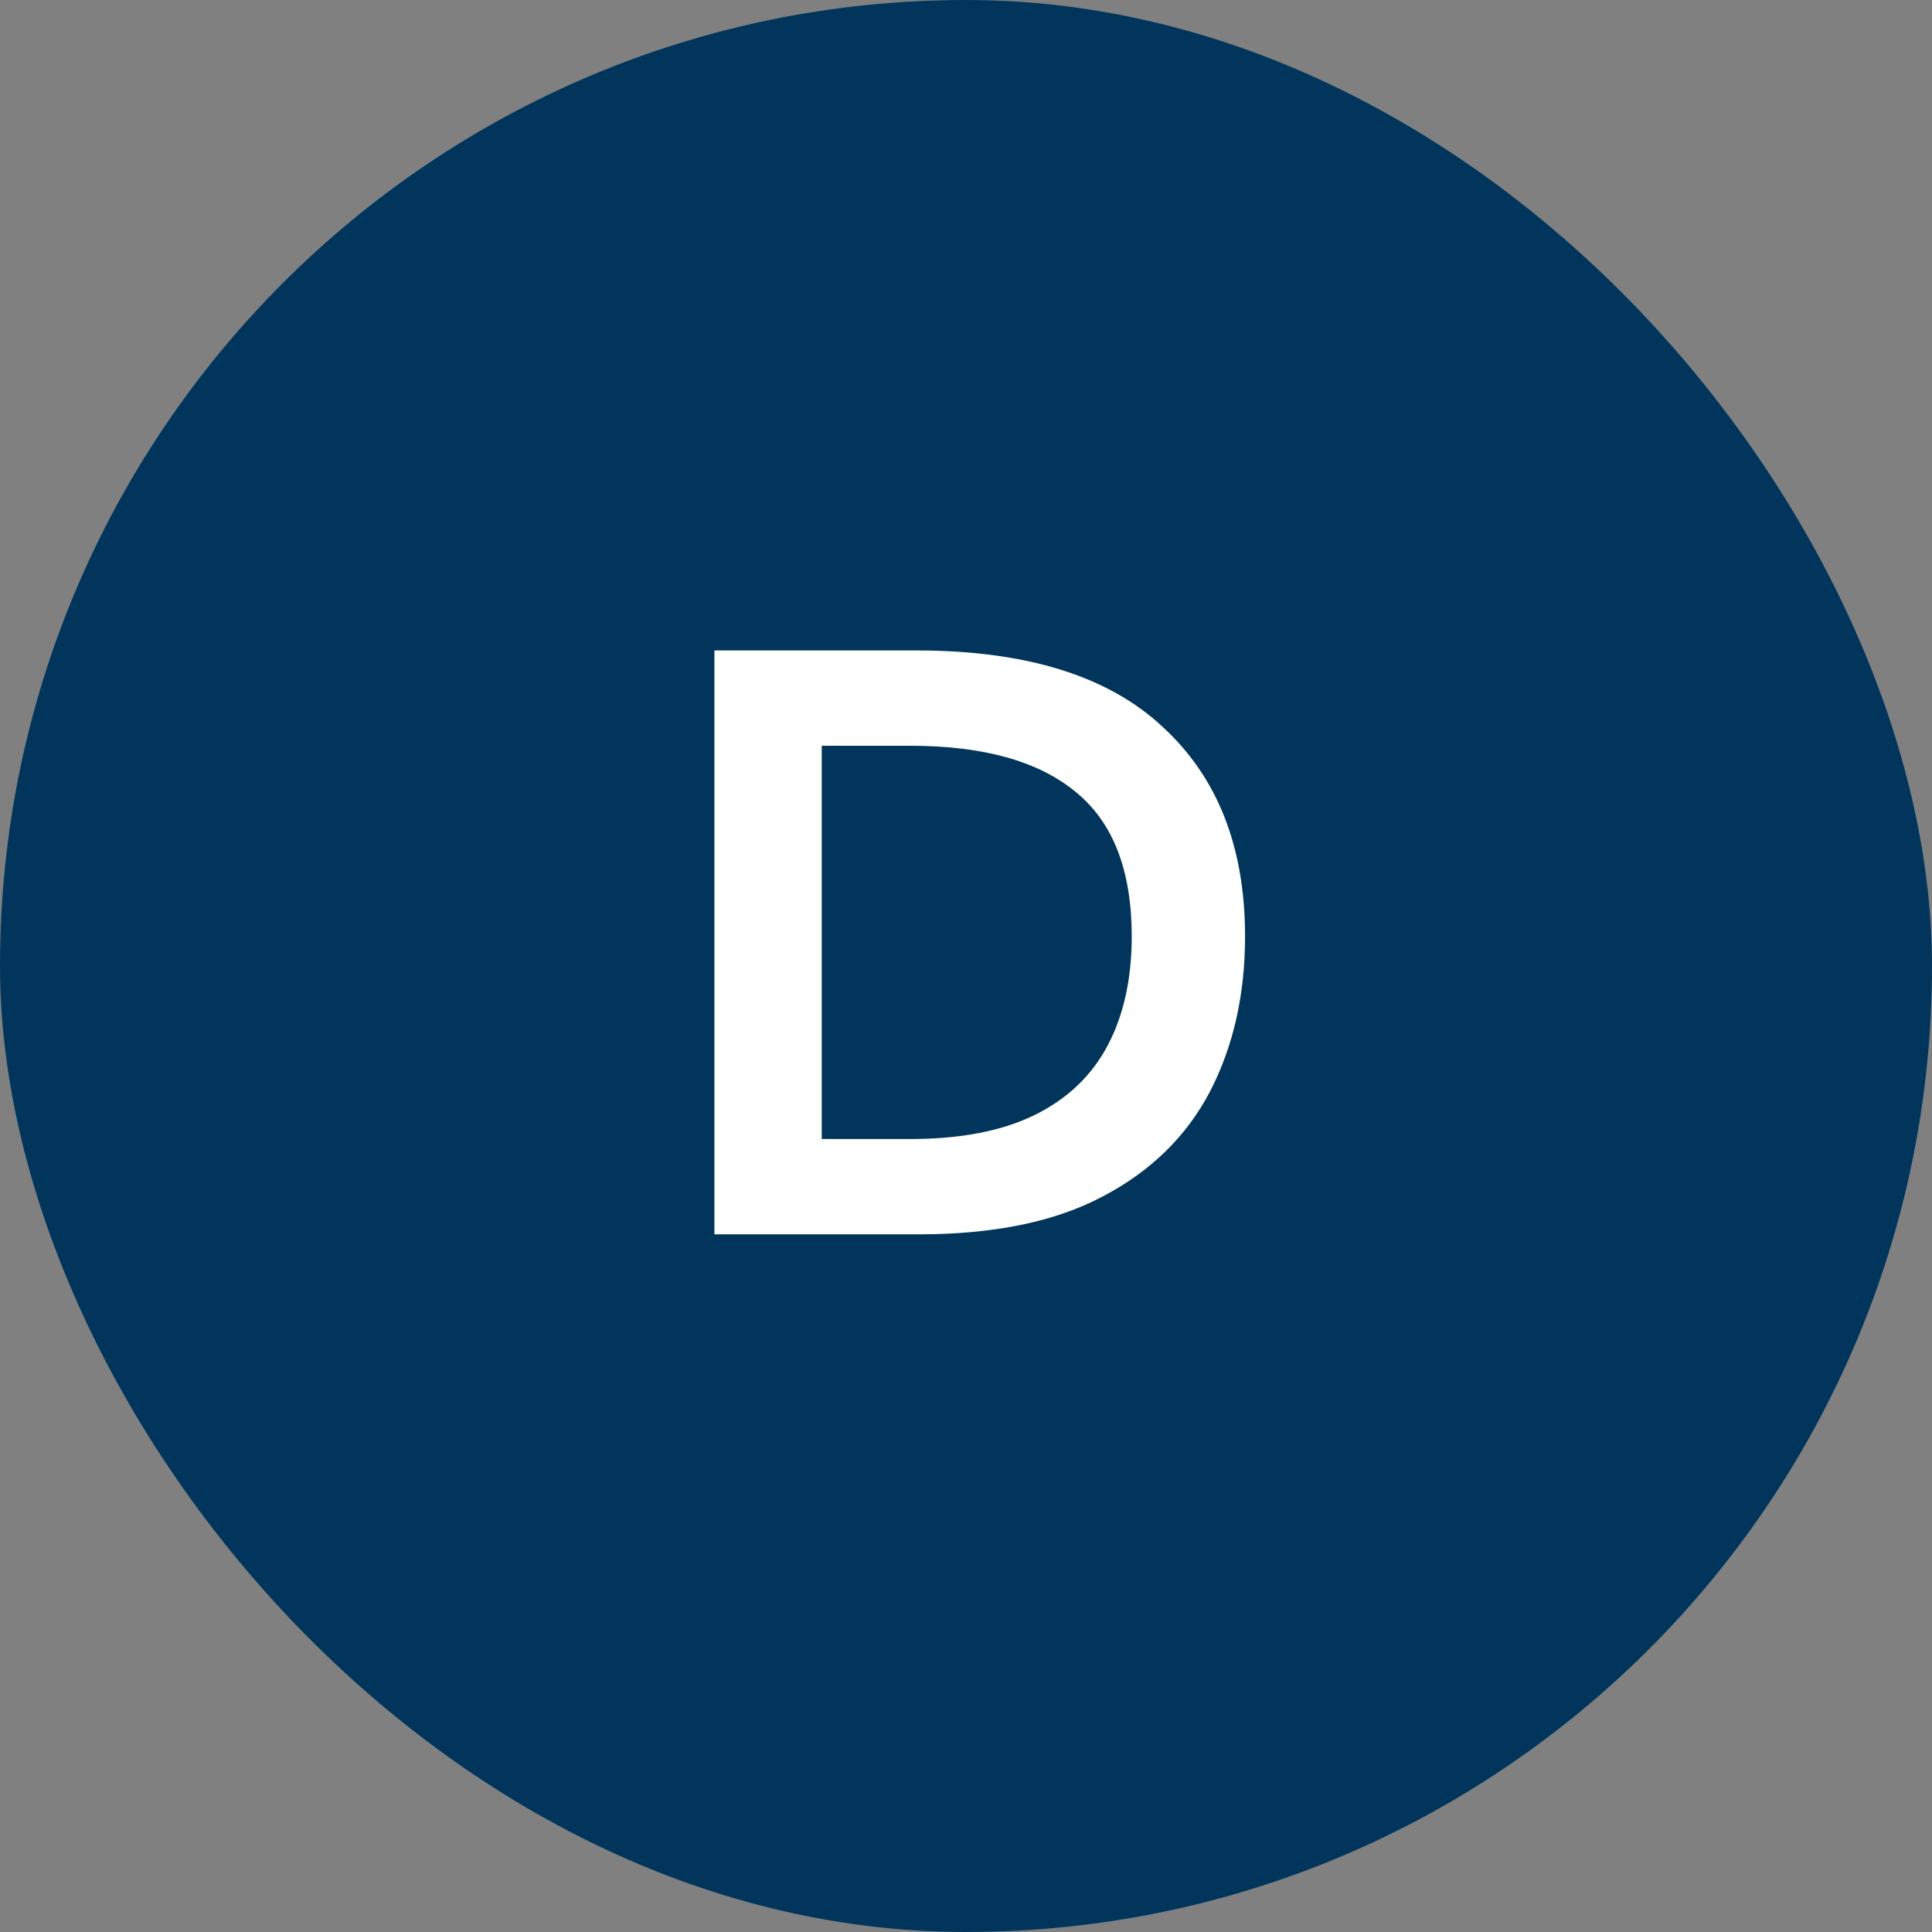
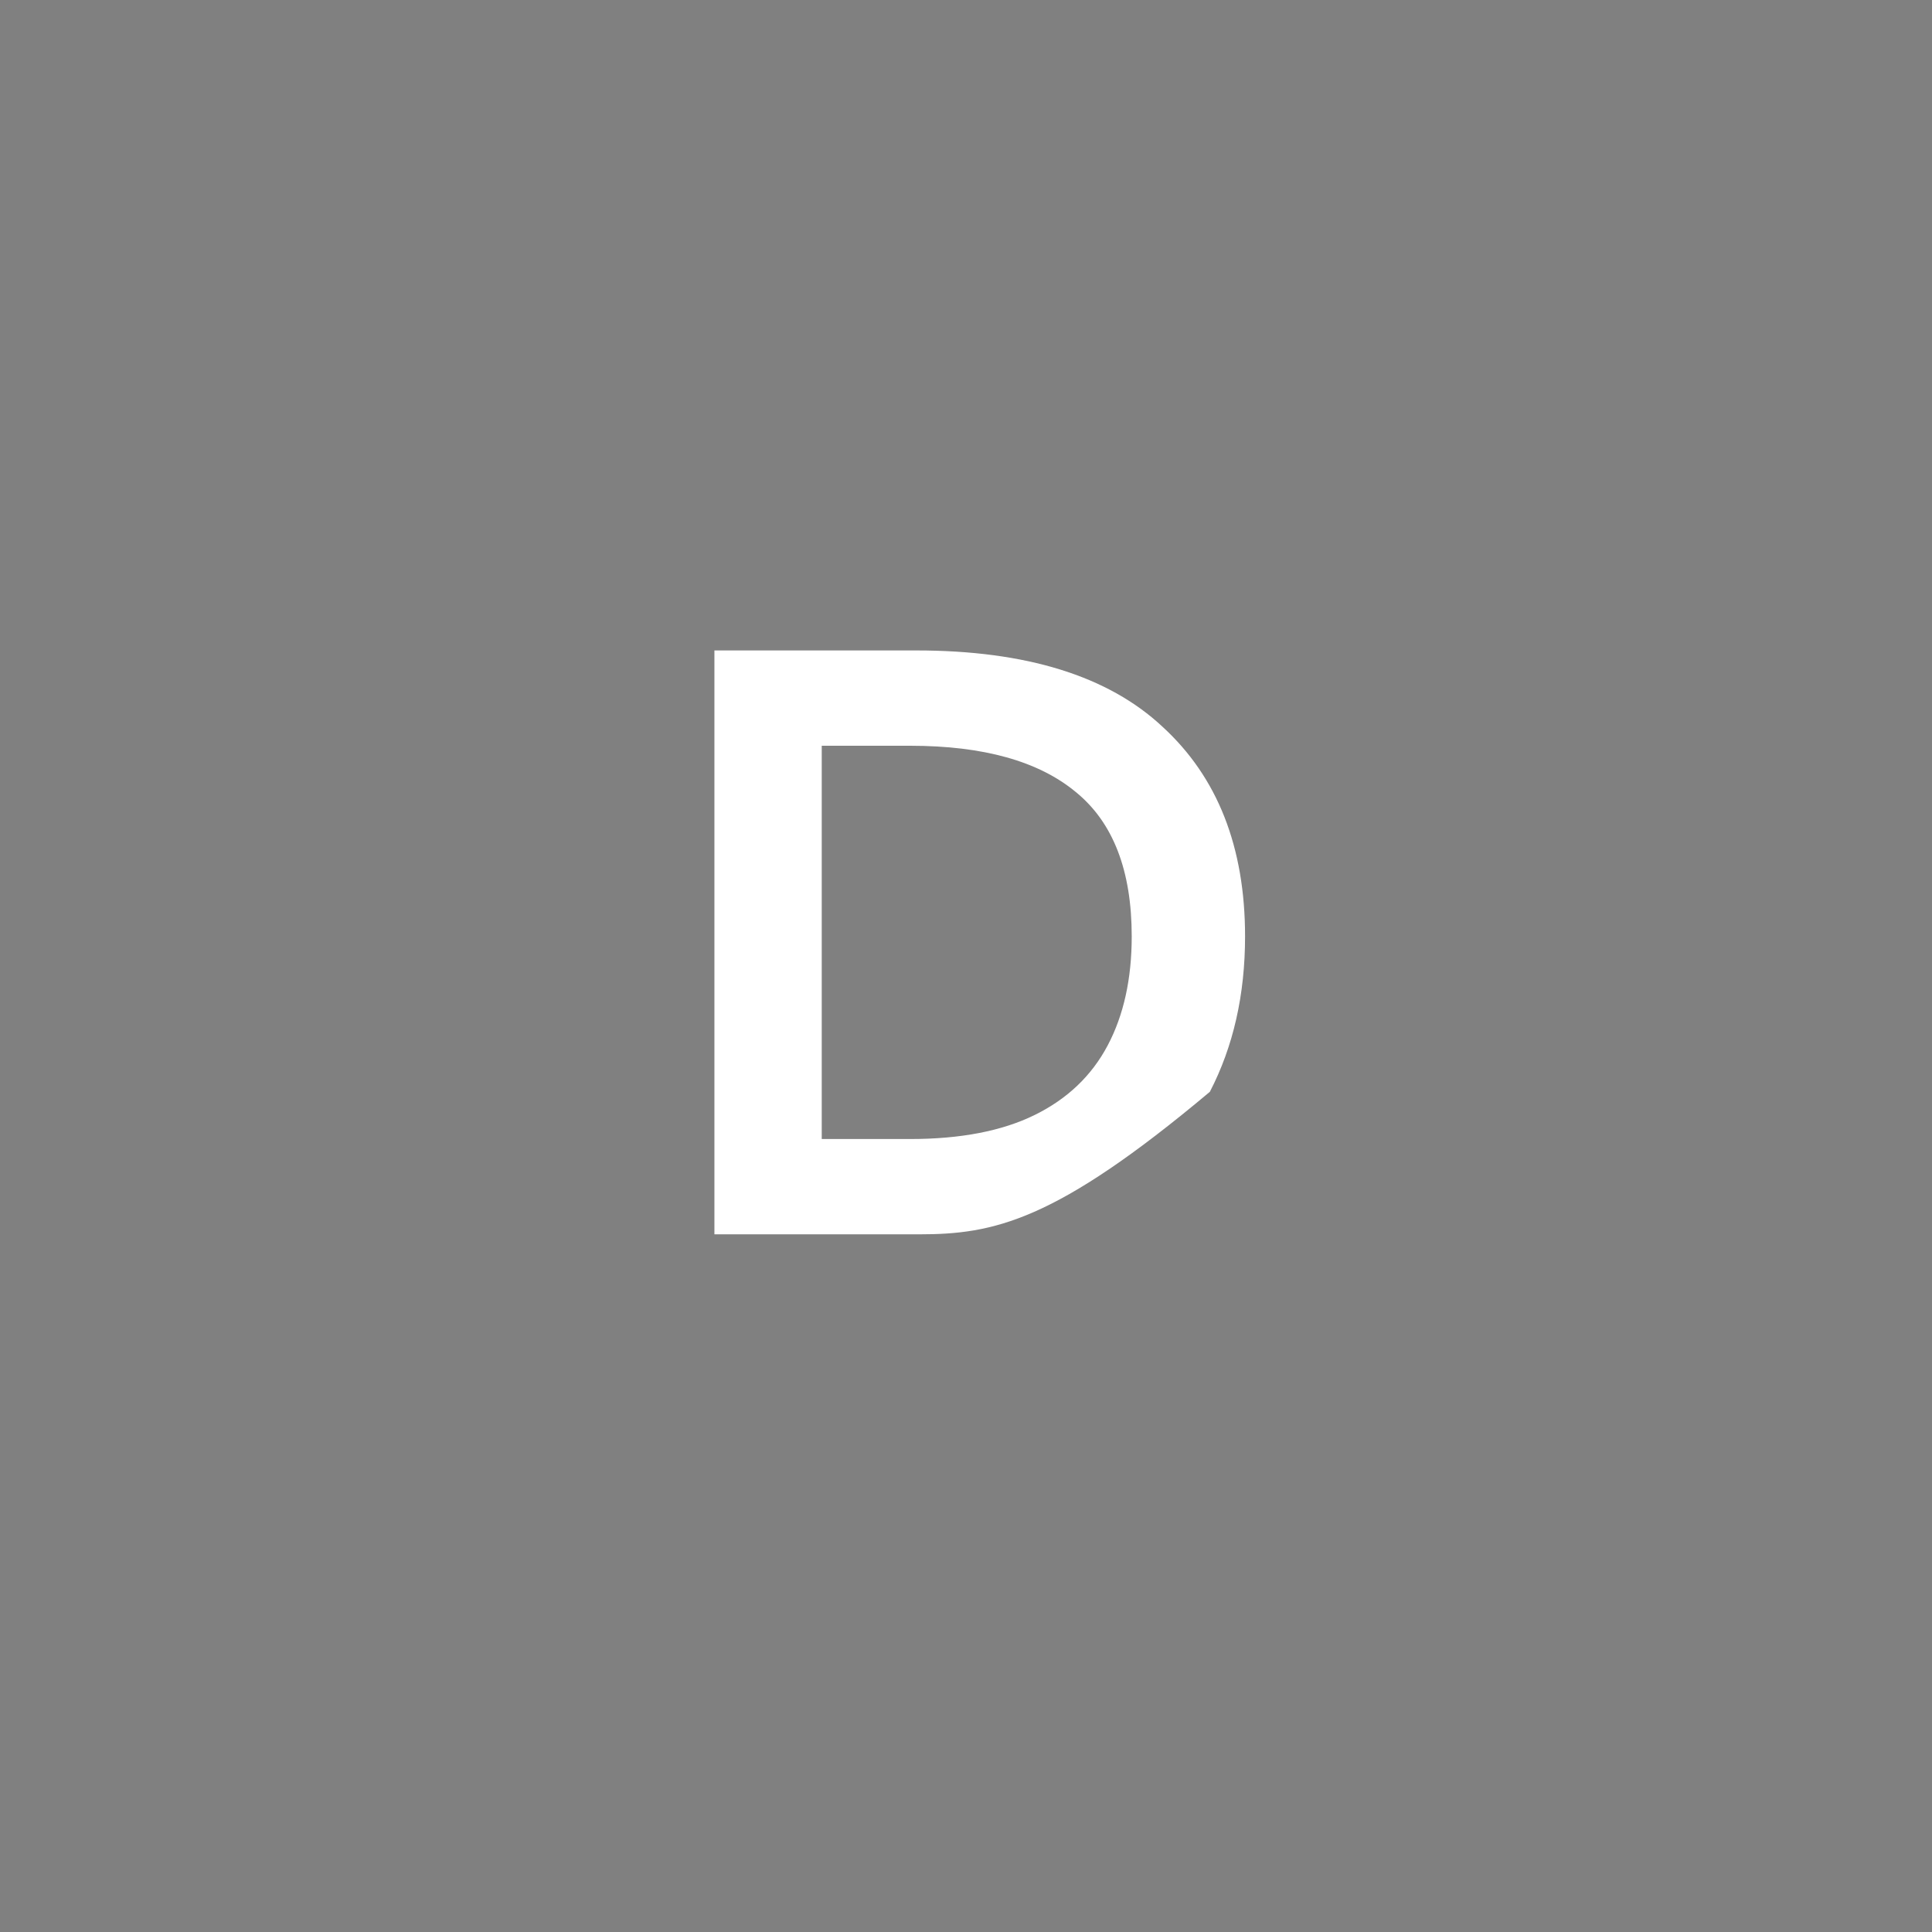
<svg xmlns="http://www.w3.org/2000/svg" width="36" height="36" viewBox="0 0 36 36" fill="none">
  <rect x="0" y="0" width="36" height="36" fill="#808080" stroke="none" />
-   <rect width="36" height="36" rx="18" fill="#01355C" />
-   <path d="M15.312 12.12V23H13.312V12.12H15.312ZM14.352 23V21.224H16.96C17.899 21.224 18.672 21.075 19.28 20.776C19.888 20.477 20.341 20.045 20.64 19.48C20.939 18.915 21.088 18.237 21.088 17.448C21.088 16.221 20.741 15.325 20.048 14.76C19.355 14.184 18.325 13.896 16.96 13.896H14.352V12.12H17.072C19.12 12.12 20.651 12.595 21.664 13.544C22.688 14.483 23.2 15.784 23.2 17.448C23.2 18.536 22.981 19.501 22.544 20.344C22.107 21.176 21.44 21.827 20.544 22.296C19.659 22.765 18.517 23 17.12 23H14.352Z" fill="white" />
+   <path d="M15.312 12.12V23H13.312V12.12H15.312ZM14.352 23V21.224H16.96C17.899 21.224 18.672 21.075 19.28 20.776C19.888 20.477 20.341 20.045 20.64 19.48C20.939 18.915 21.088 18.237 21.088 17.448C21.088 16.221 20.741 15.325 20.048 14.76C19.355 14.184 18.325 13.896 16.96 13.896H14.352V12.12H17.072C19.12 12.12 20.651 12.595 21.664 13.544C22.688 14.483 23.2 15.784 23.2 17.448C23.2 18.536 22.981 19.501 22.544 20.344C19.659 22.765 18.517 23 17.12 23H14.352Z" fill="white" />
</svg>